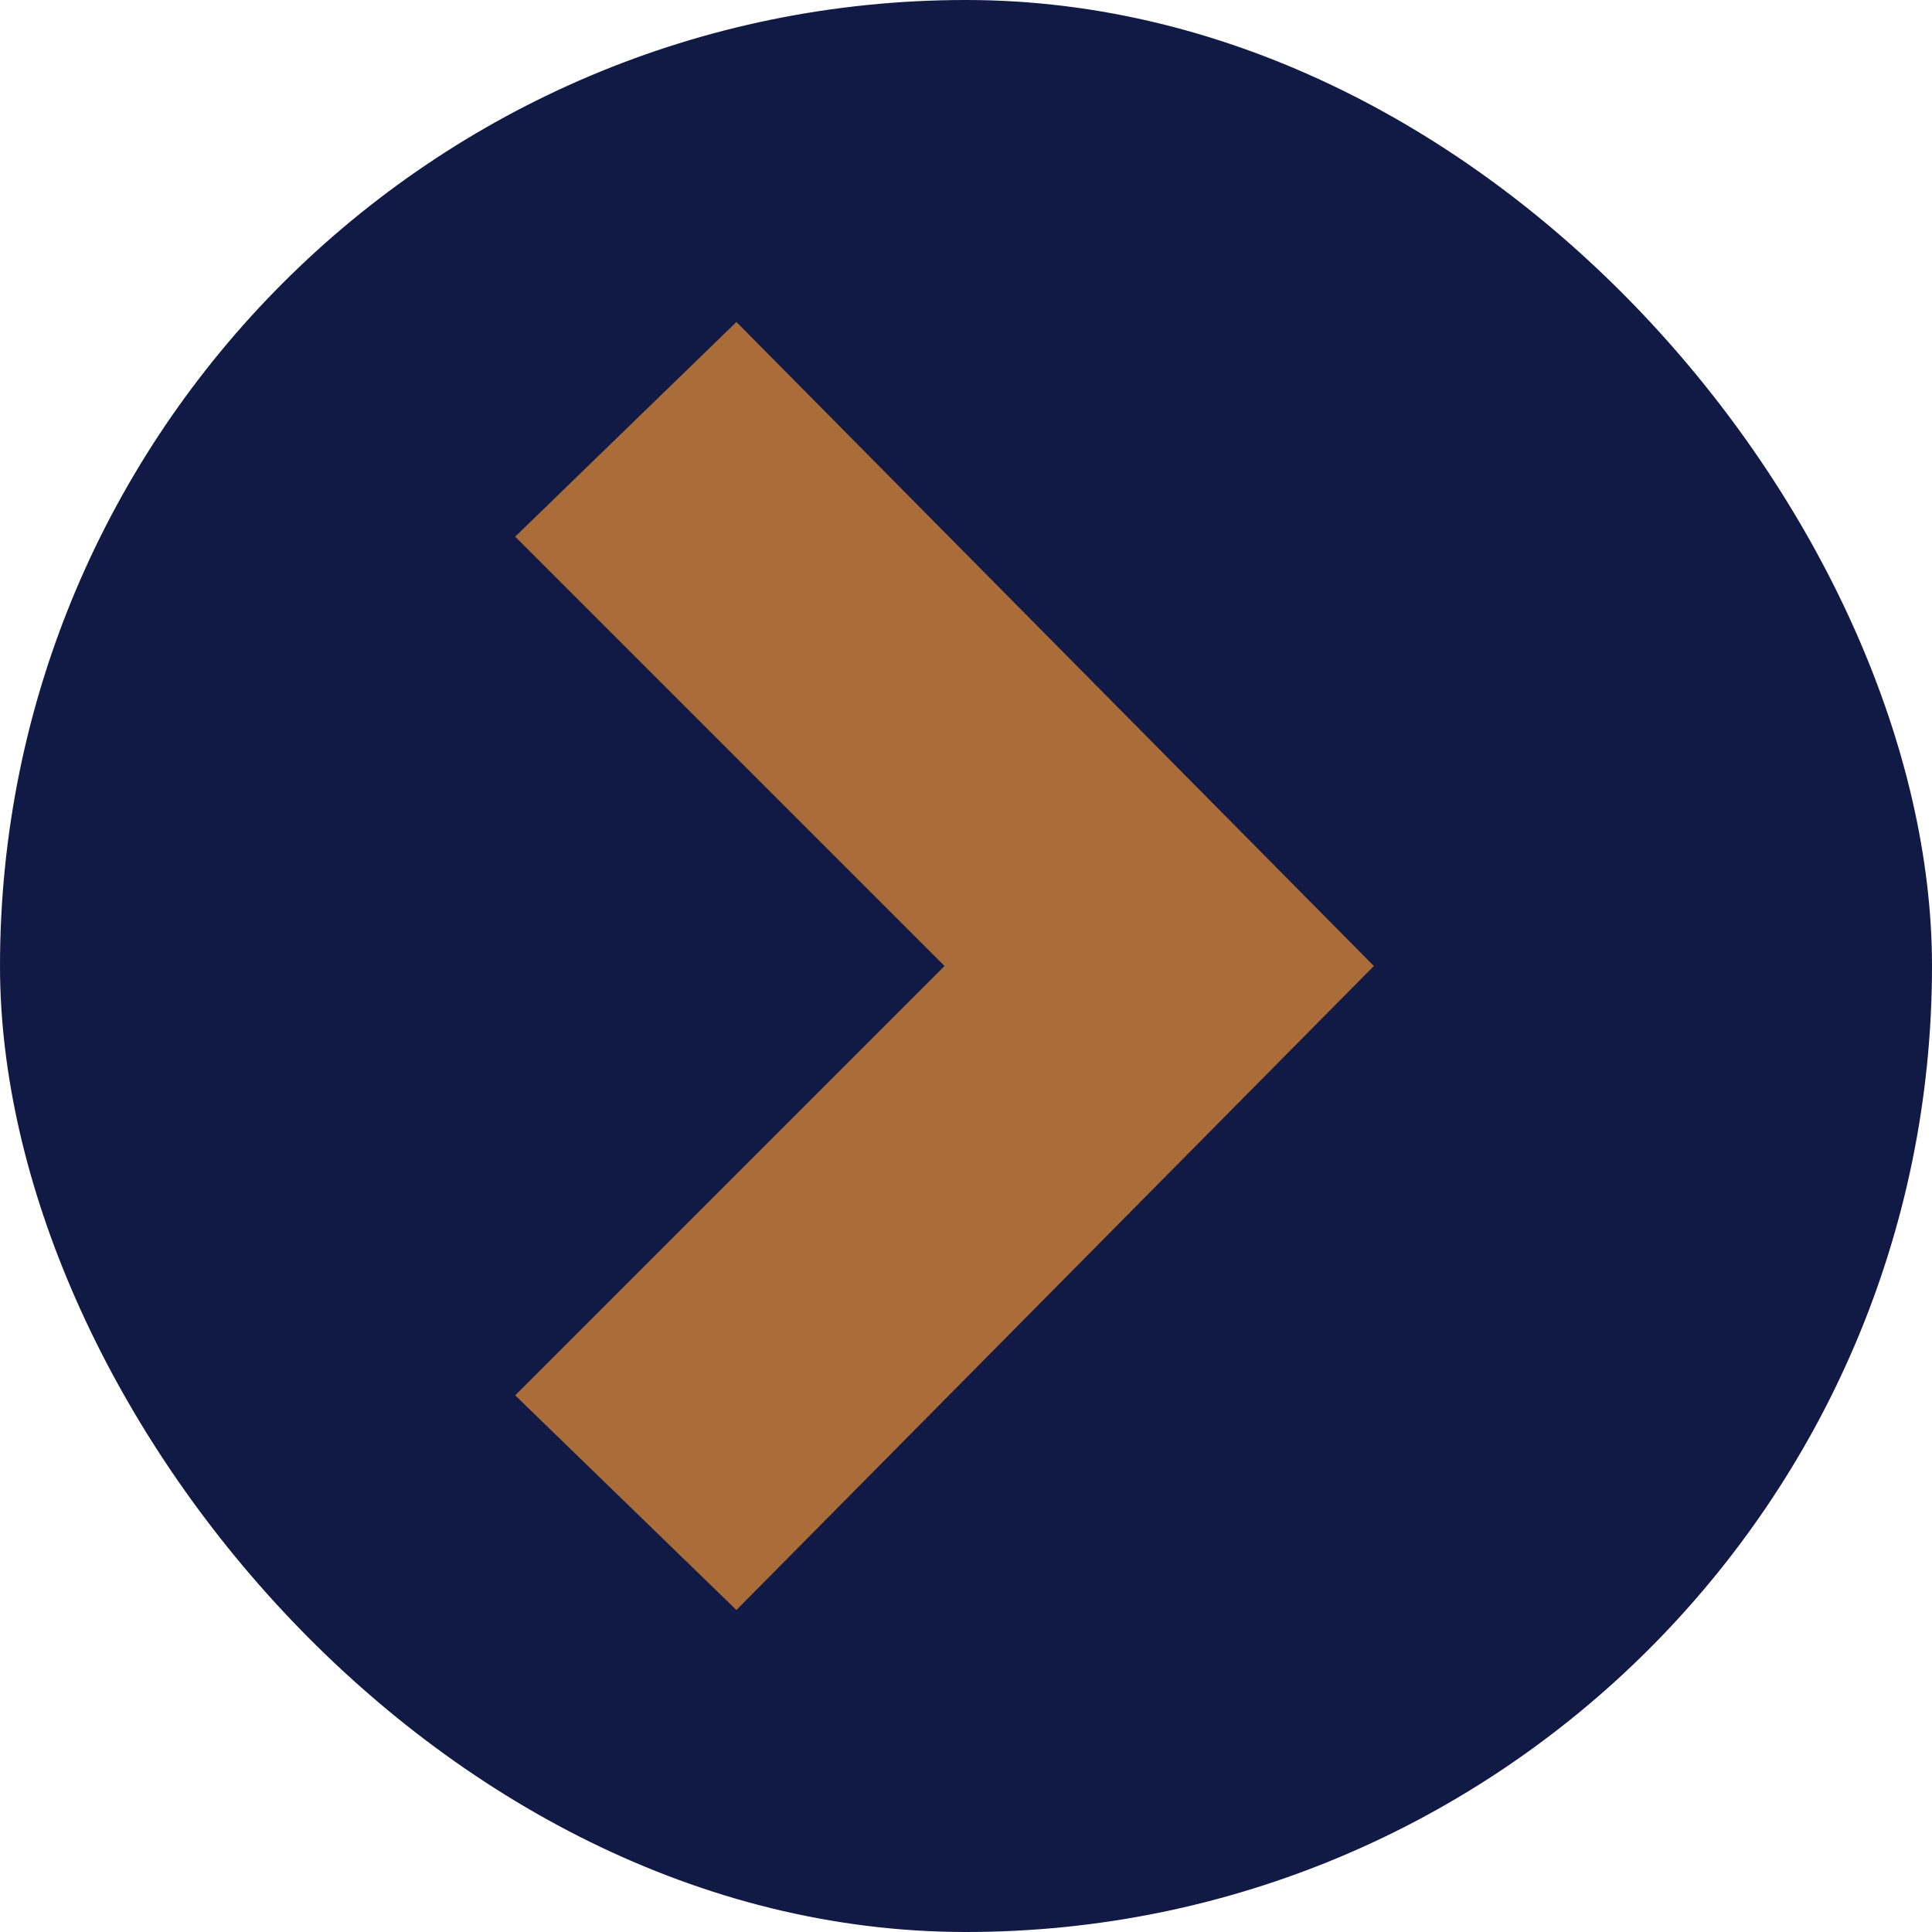
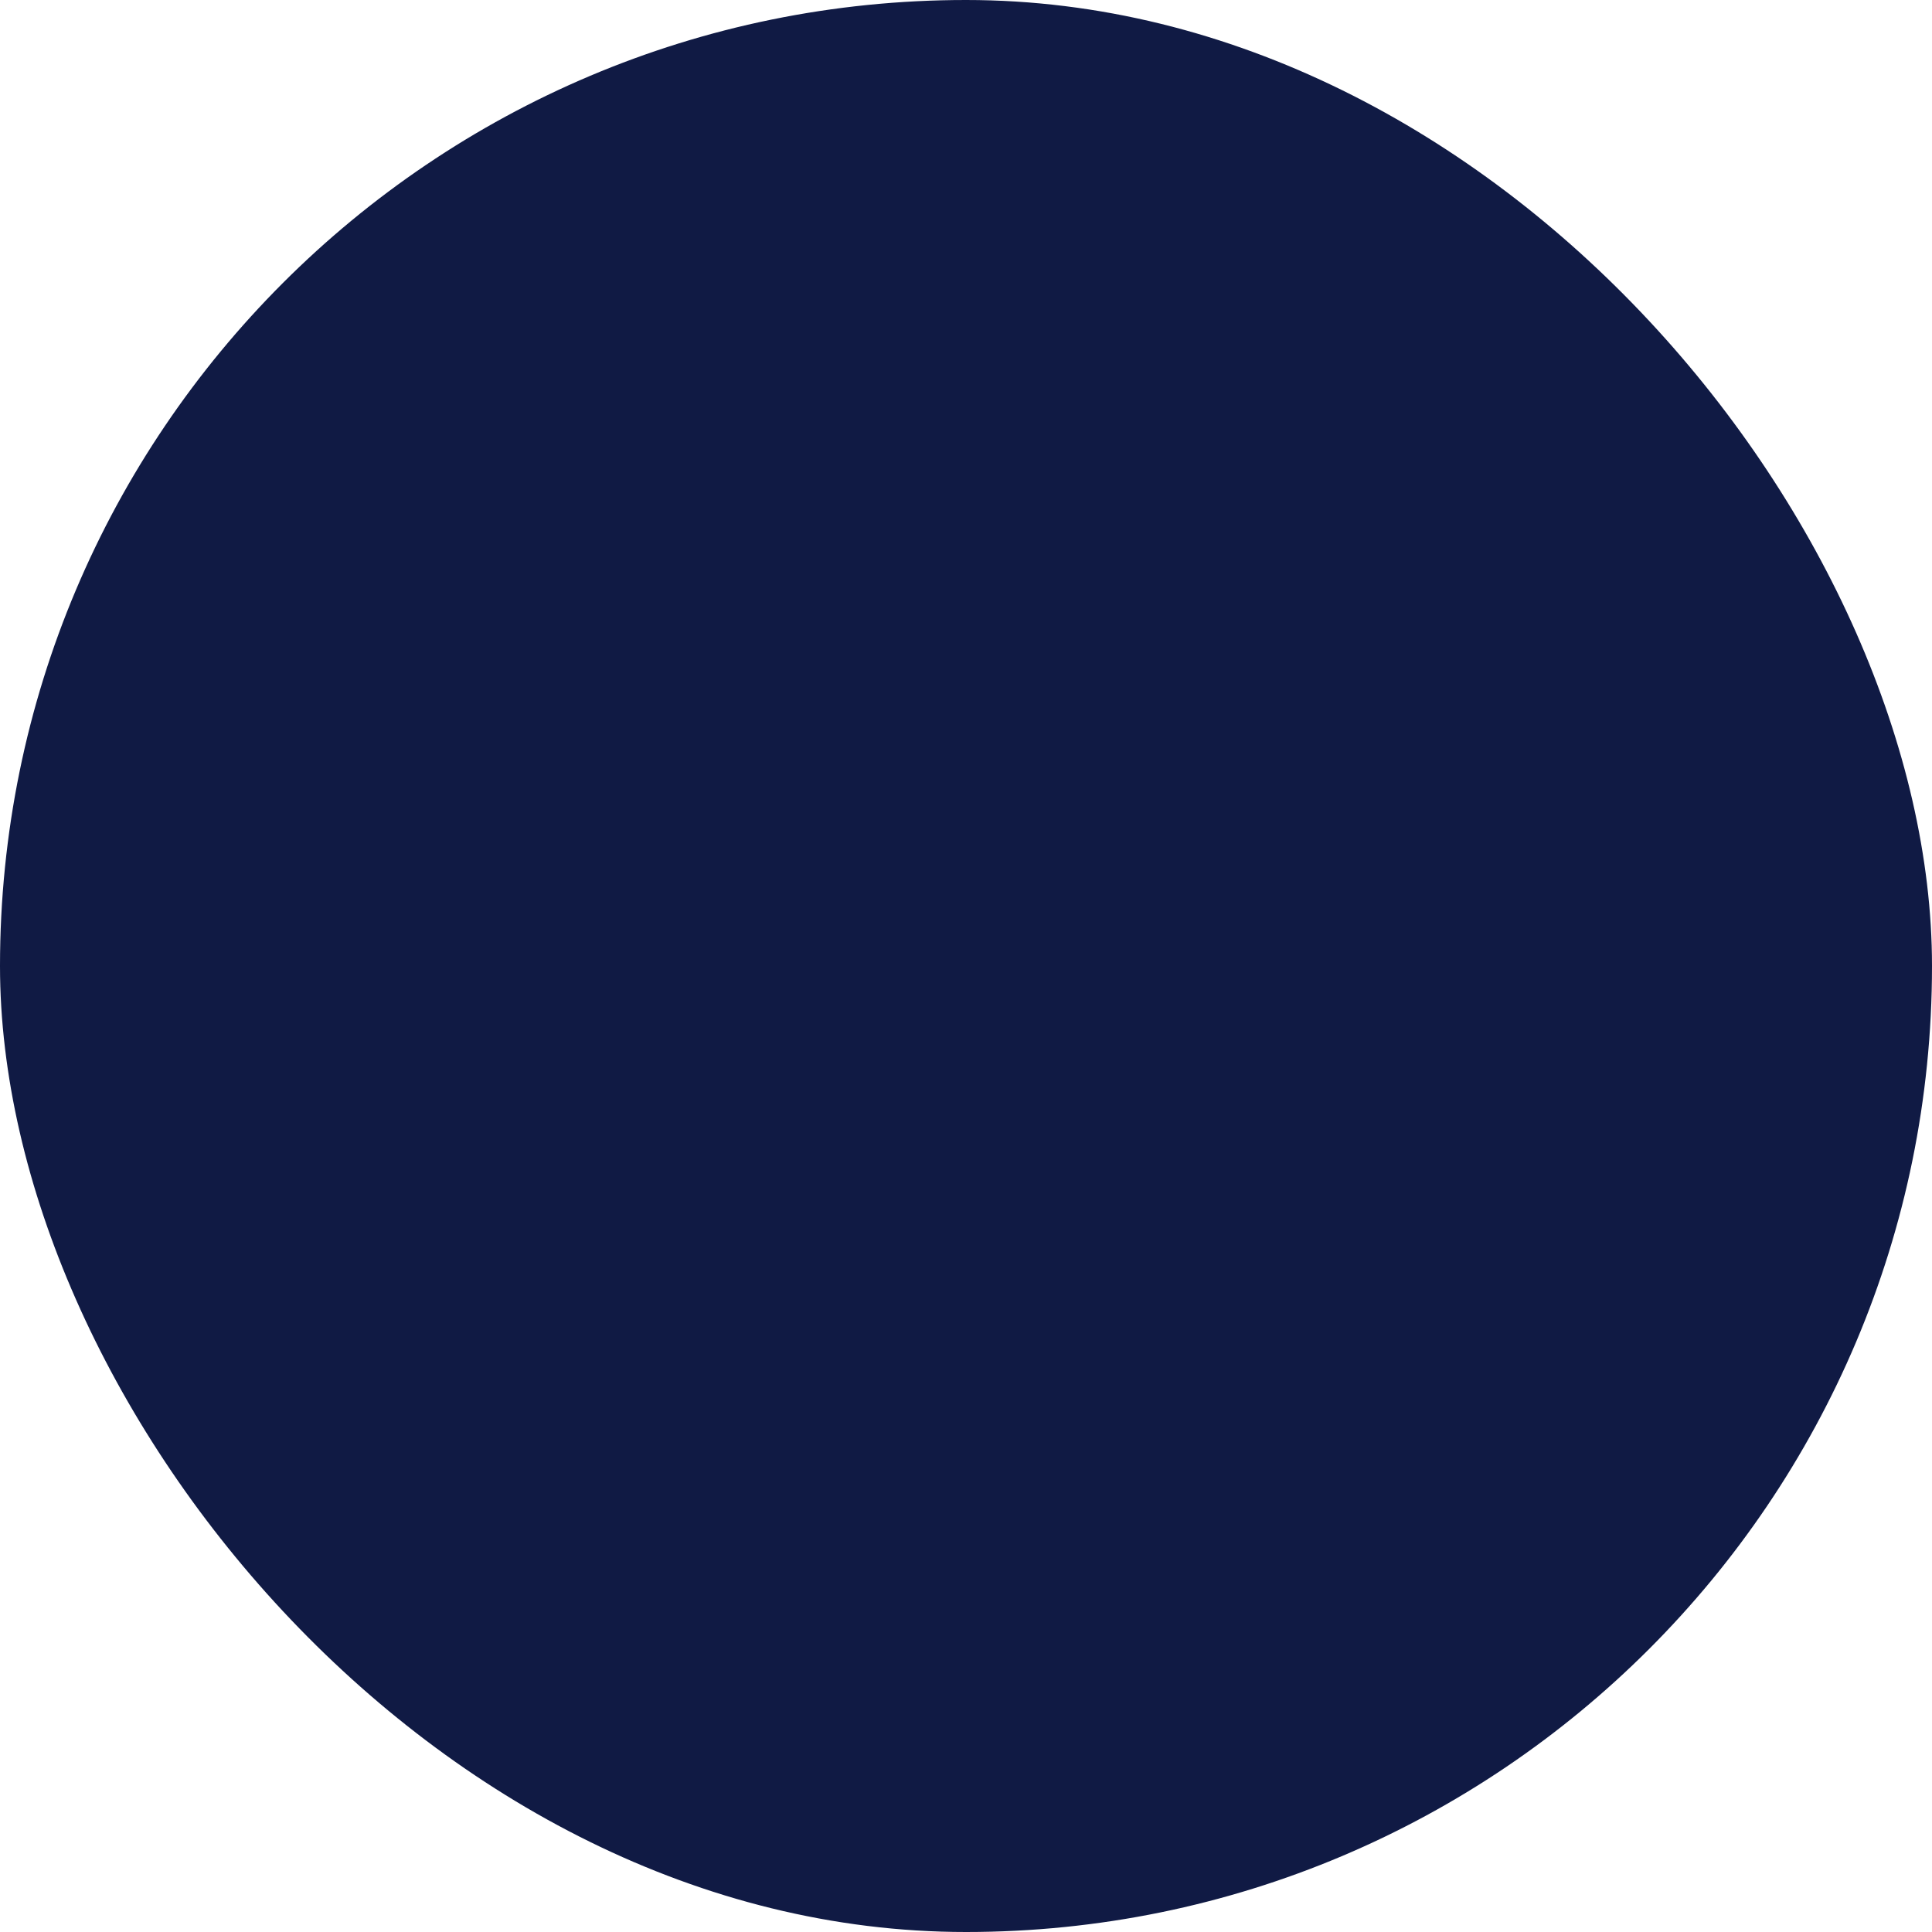
<svg xmlns="http://www.w3.org/2000/svg" width="35" height="35" viewBox="0 0 35 35" fill="none">
  <rect width="35" height="35" rx="17.5" fill="#101A44" />
-   <path d="M13.341 29.167L9.333 25.278L17.111 17.5L9.333 9.722L13.341 5.833L24.889 17.5L13.341 29.167Z" fill="#AA6C39" />
</svg>